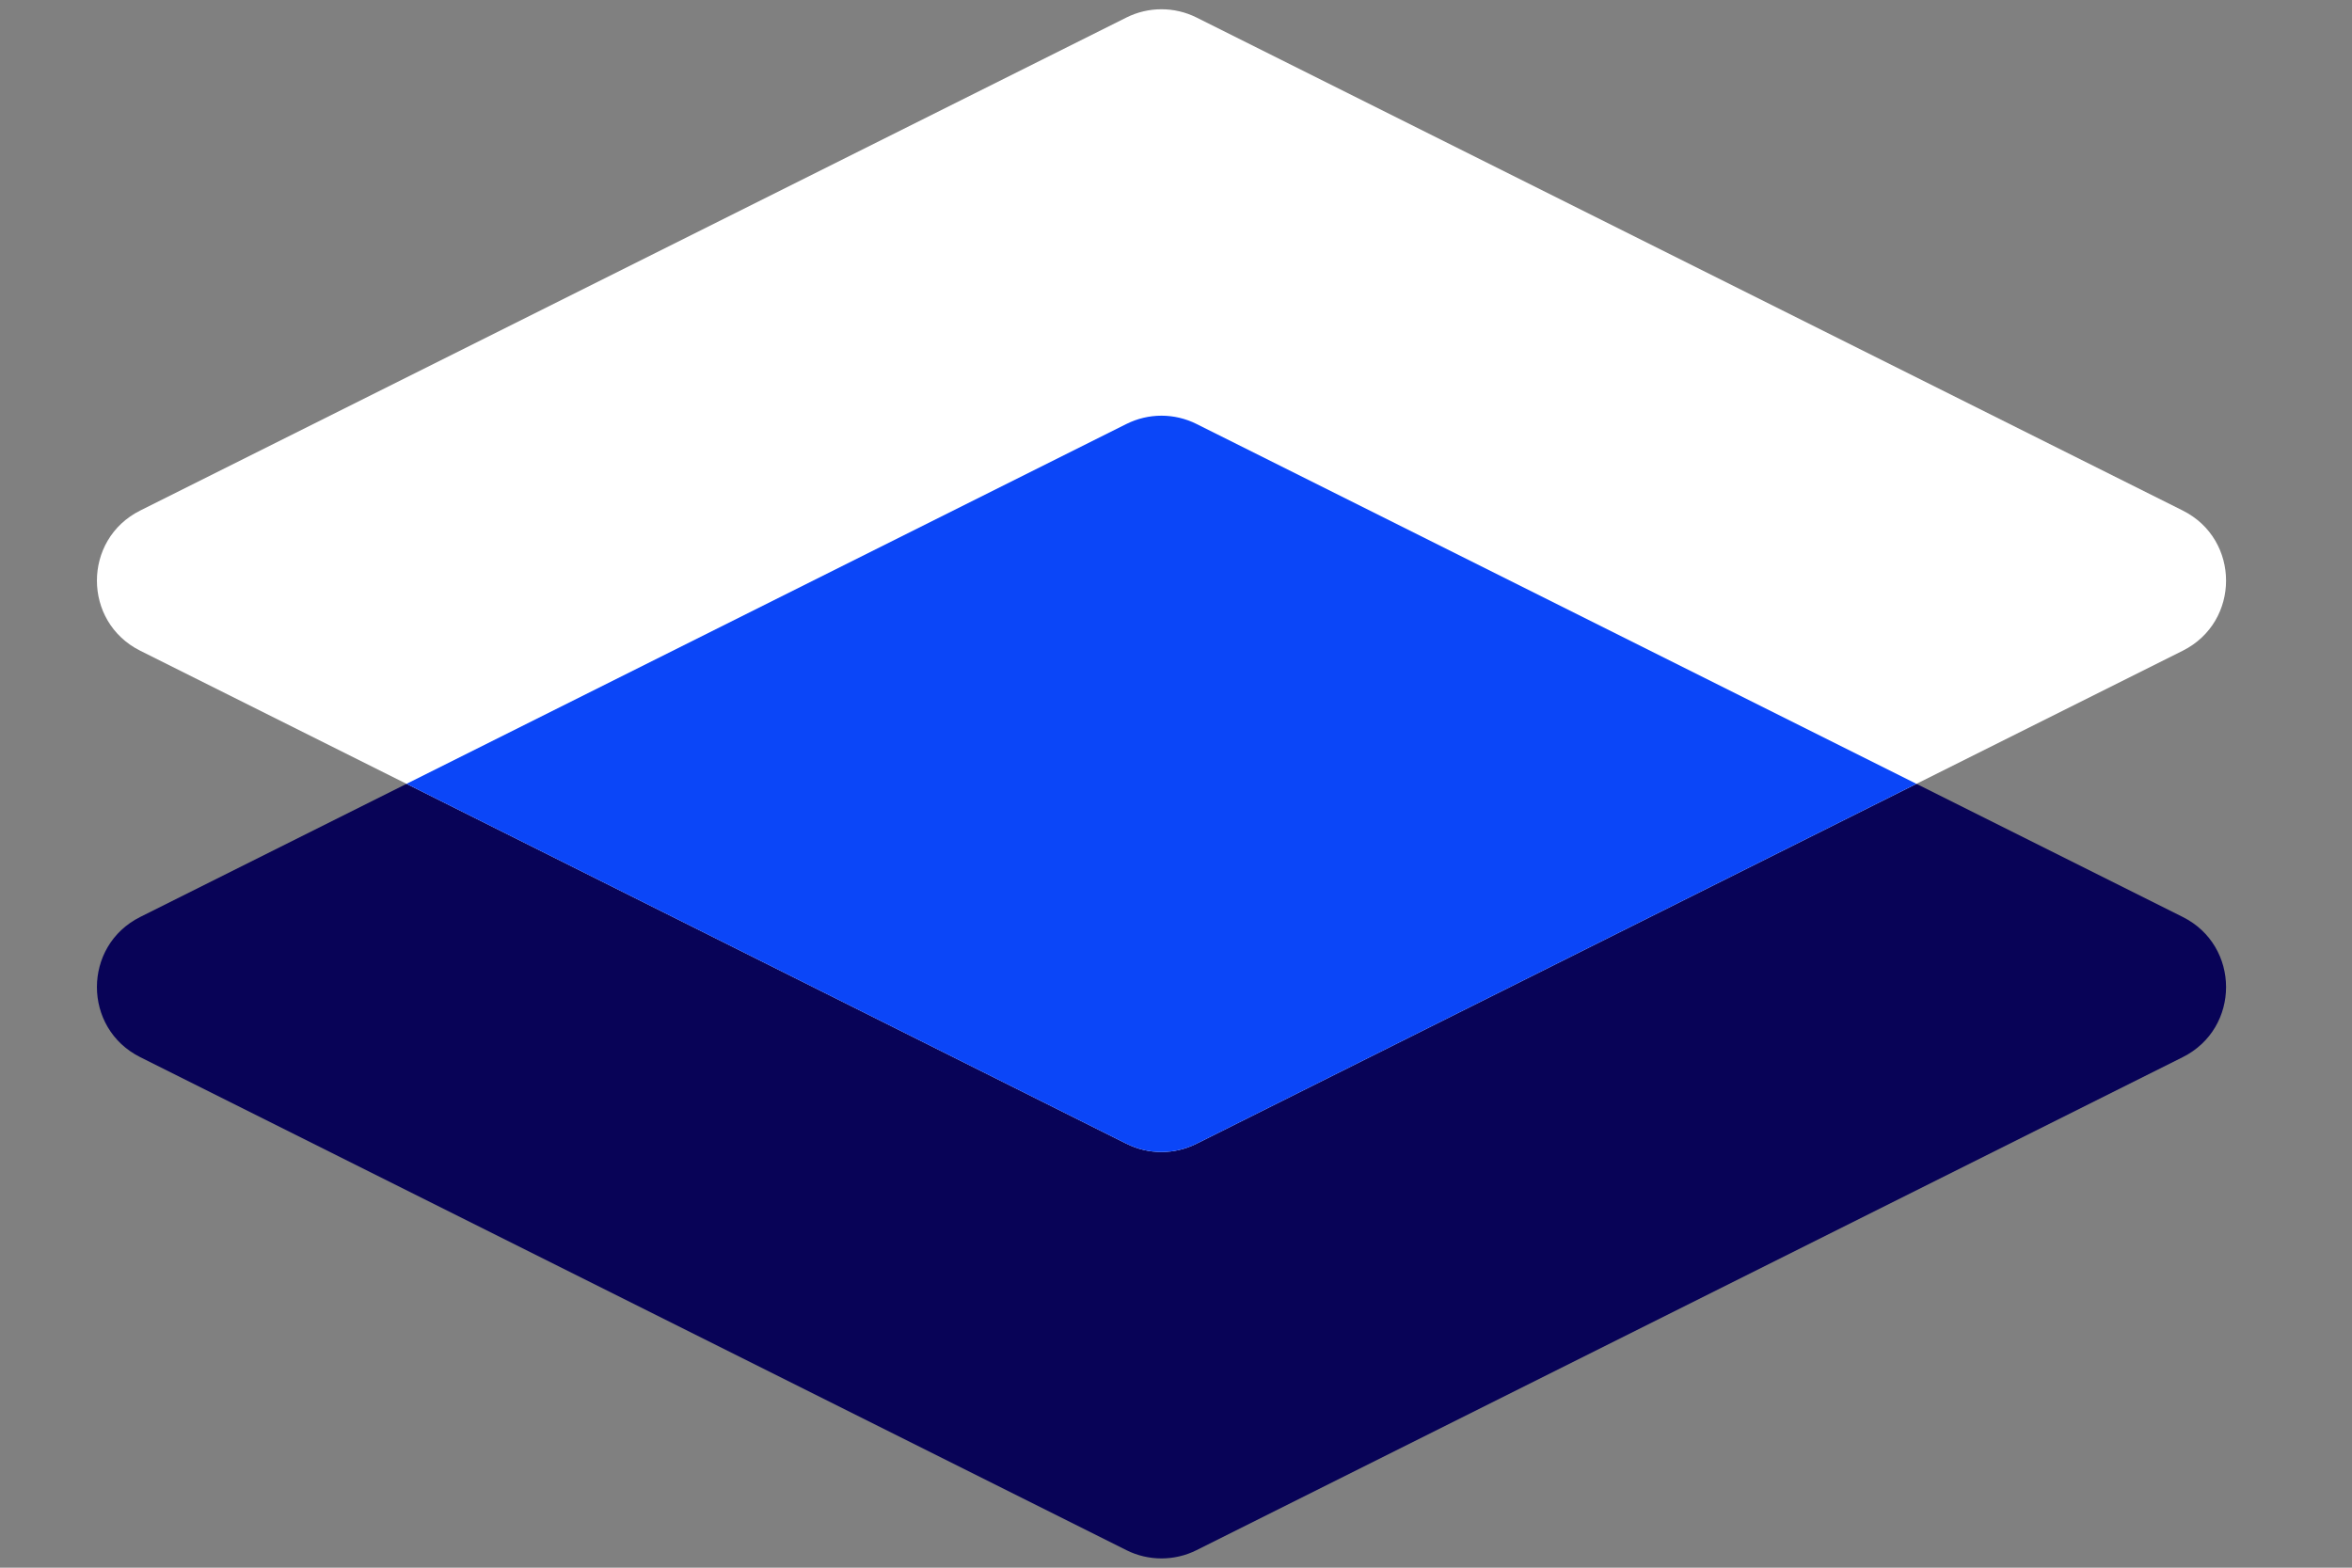
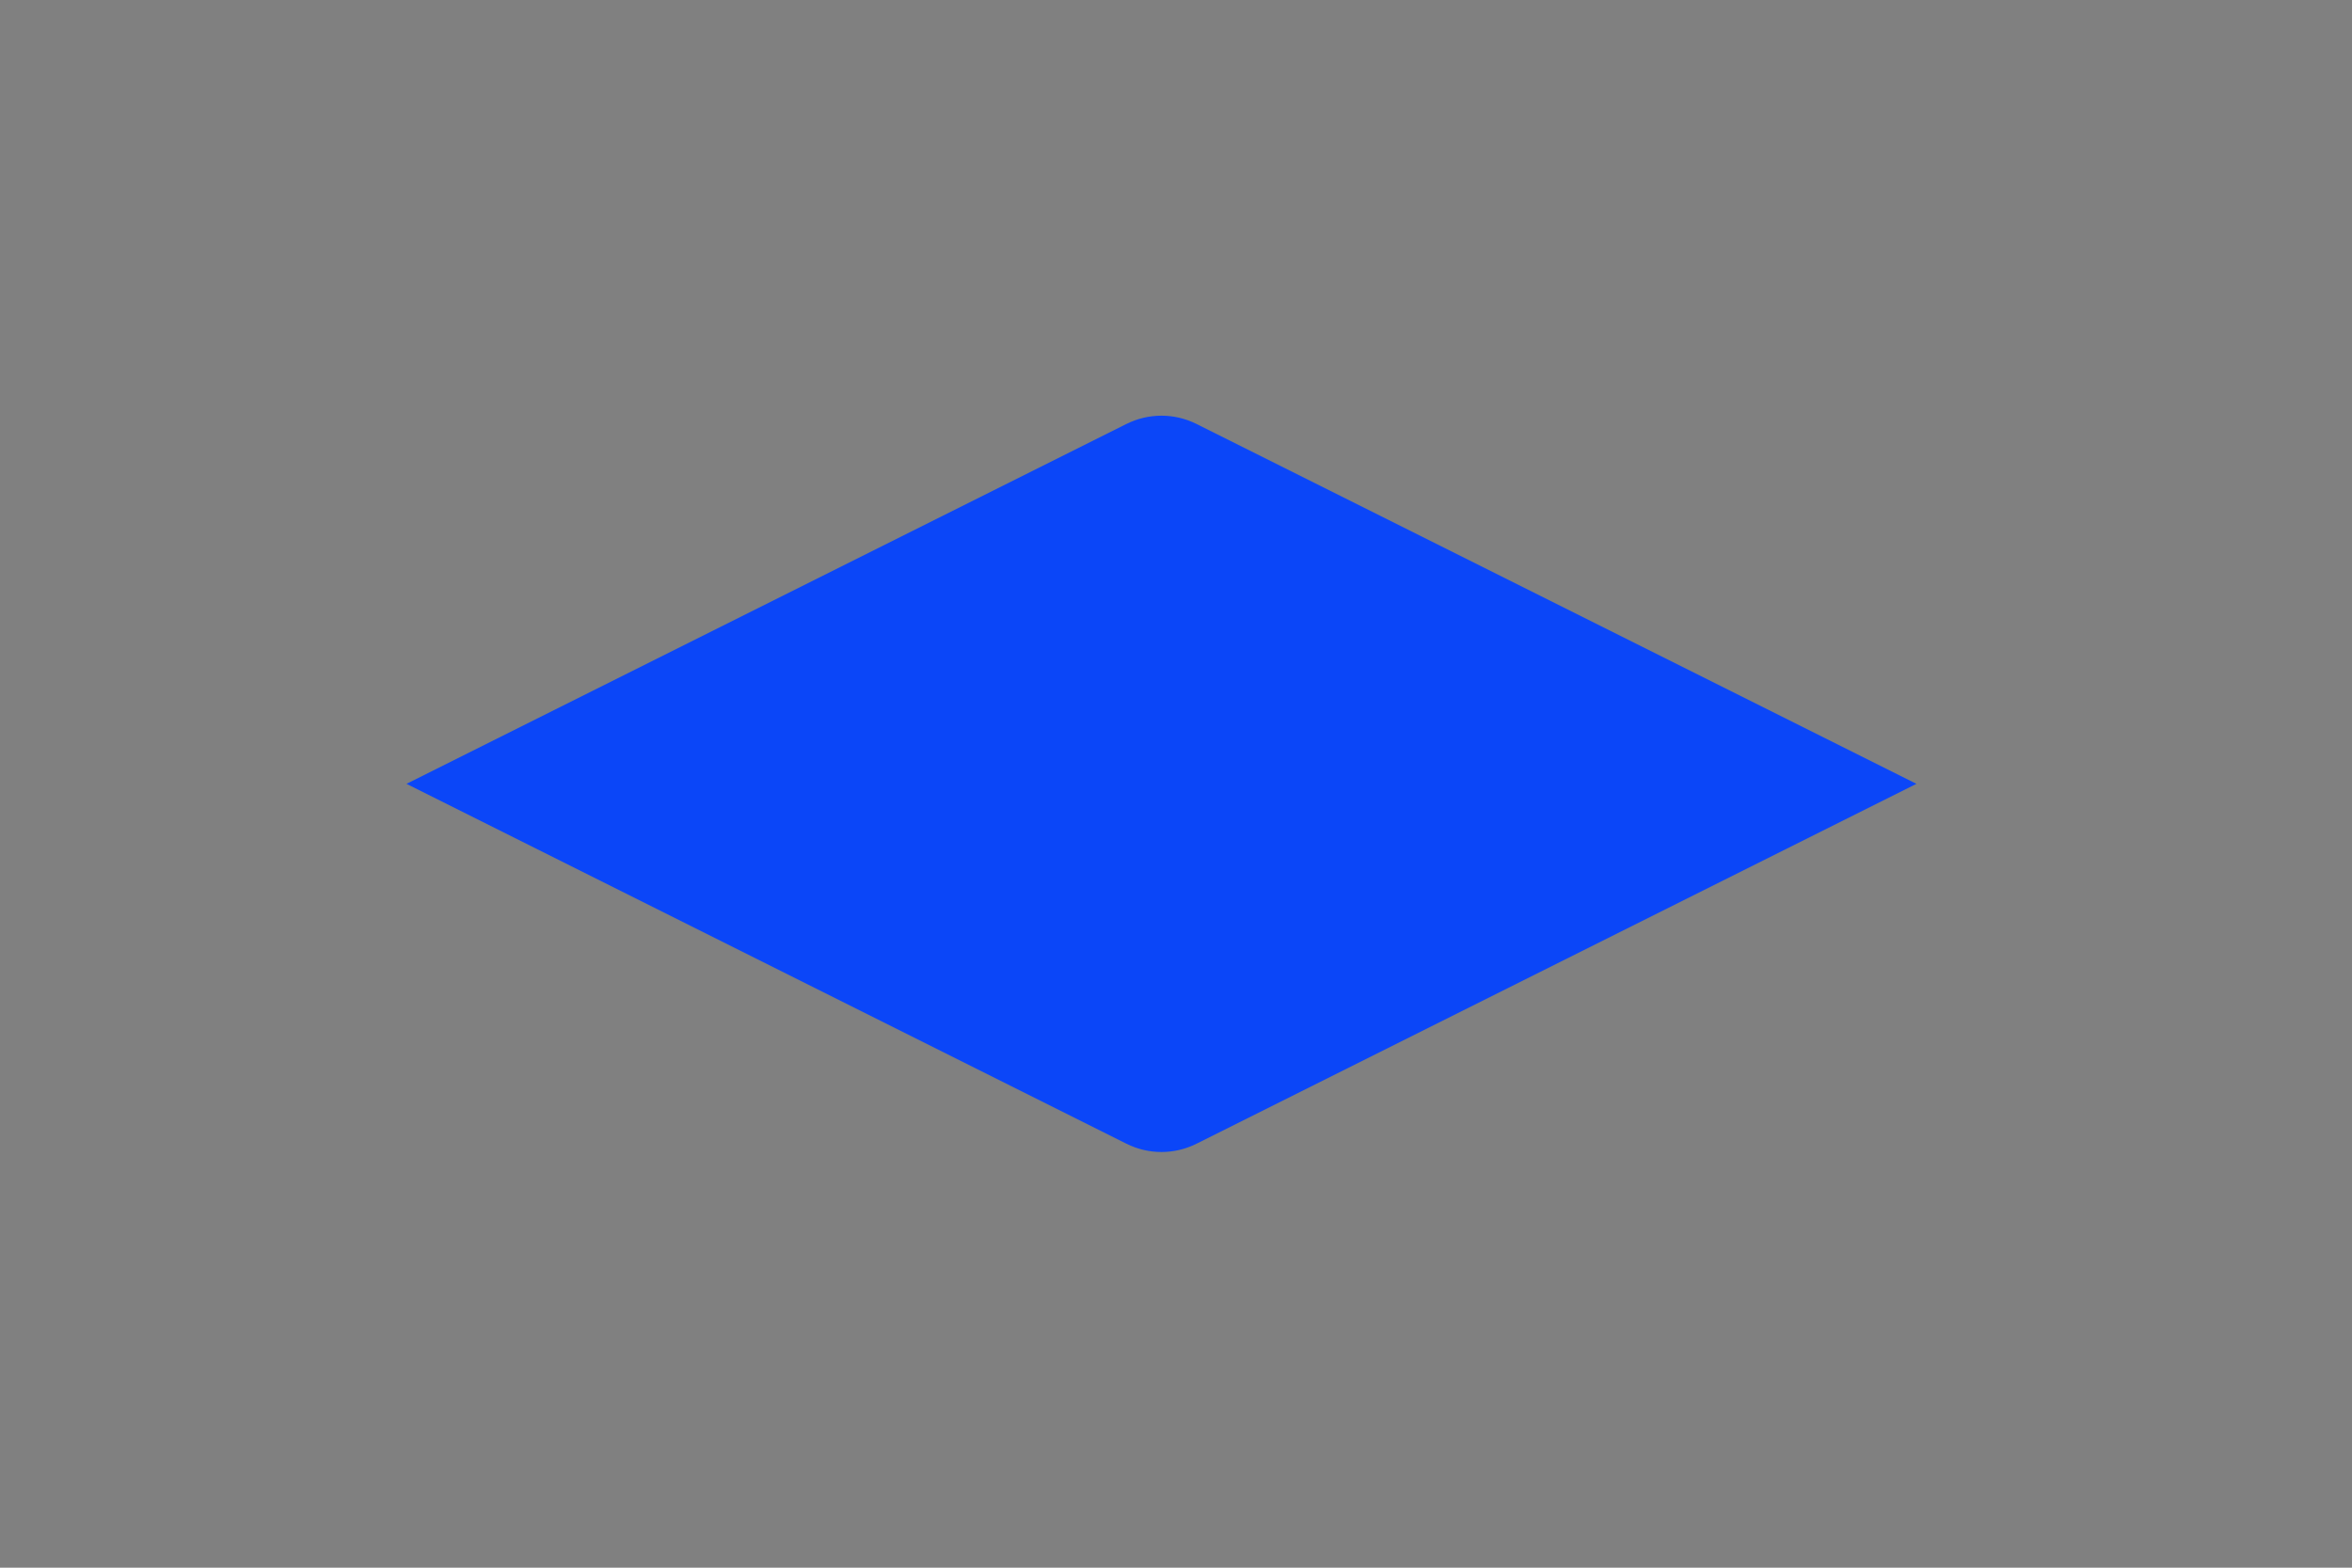
<svg xmlns="http://www.w3.org/2000/svg" width="60" height="40" viewBox="0 0 60 40" fill="none">
  <rect x="0" y="0" width="60" height="40" fill="#808080" stroke="none" />
-   <path d="M28.735 10.818C29.298 10.536 29.961 10.536 30.524 10.818L55.681 23.396C57.156 24.133 57.156 26.237 55.681 26.974L30.524 39.553C29.961 39.834 29.298 39.834 28.735 39.553L3.578 26.974C2.104 26.237 2.104 24.133 3.578 23.396L28.735 10.818Z" fill="#080357" />
-   <path d="M28.735 0.447C29.298 0.166 29.961 0.166 30.524 0.447L55.681 13.026C57.156 13.763 57.156 15.867 55.681 16.604L30.524 29.182C29.961 29.464 29.298 29.464 28.735 29.182L3.578 16.604C2.104 15.867 2.104 13.763 3.578 13.026L28.735 0.447Z" fill="white" />
-   <path fill-rule="evenodd" clip-rule="evenodd" d="M48.889 20L30.524 29.182C29.961 29.464 29.298 29.464 28.735 29.182L10.37 20L28.735 10.818C29.298 10.536 29.961 10.536 30.524 10.818L48.889 20Z" fill="#0B46F8" />
+   <path fill-rule="evenodd" clip-rule="evenodd" d="M48.889 20L30.524 29.182C29.961 29.464 29.298 29.464 28.735 29.182L10.37 20L28.735 10.818C29.298 10.536 29.961 10.536 30.524 10.818Z" fill="#0B46F8" />
</svg>